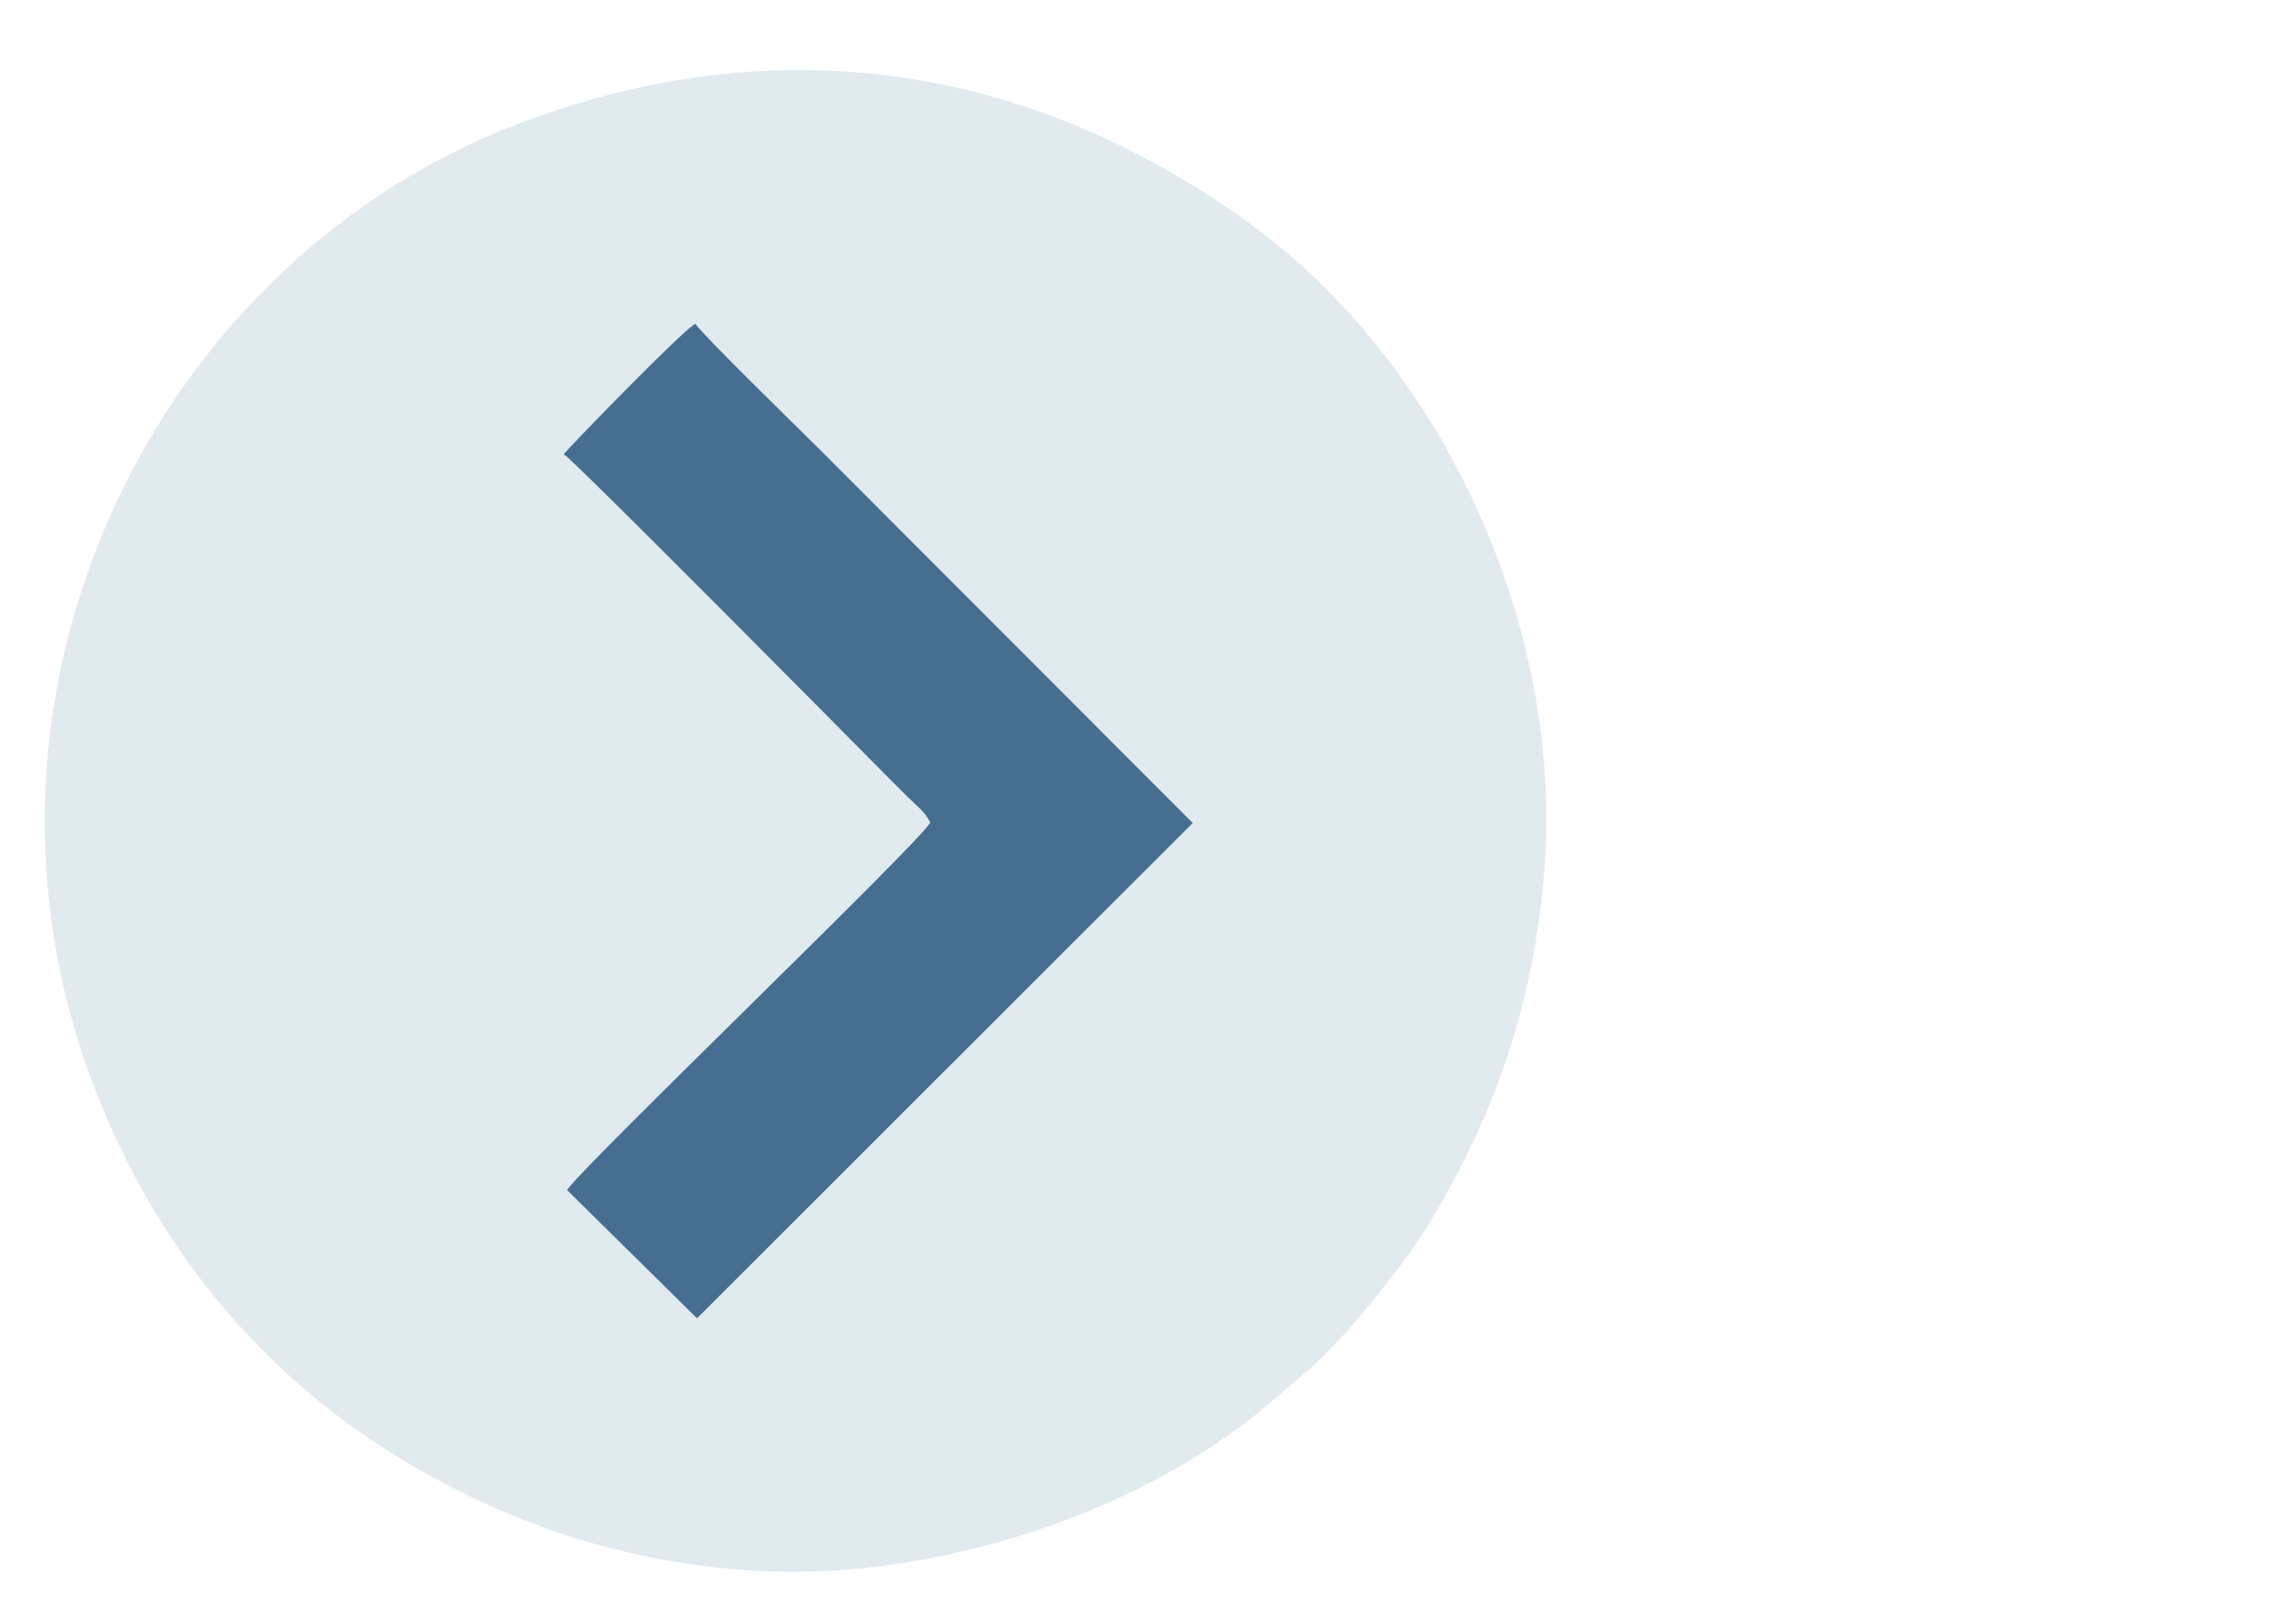
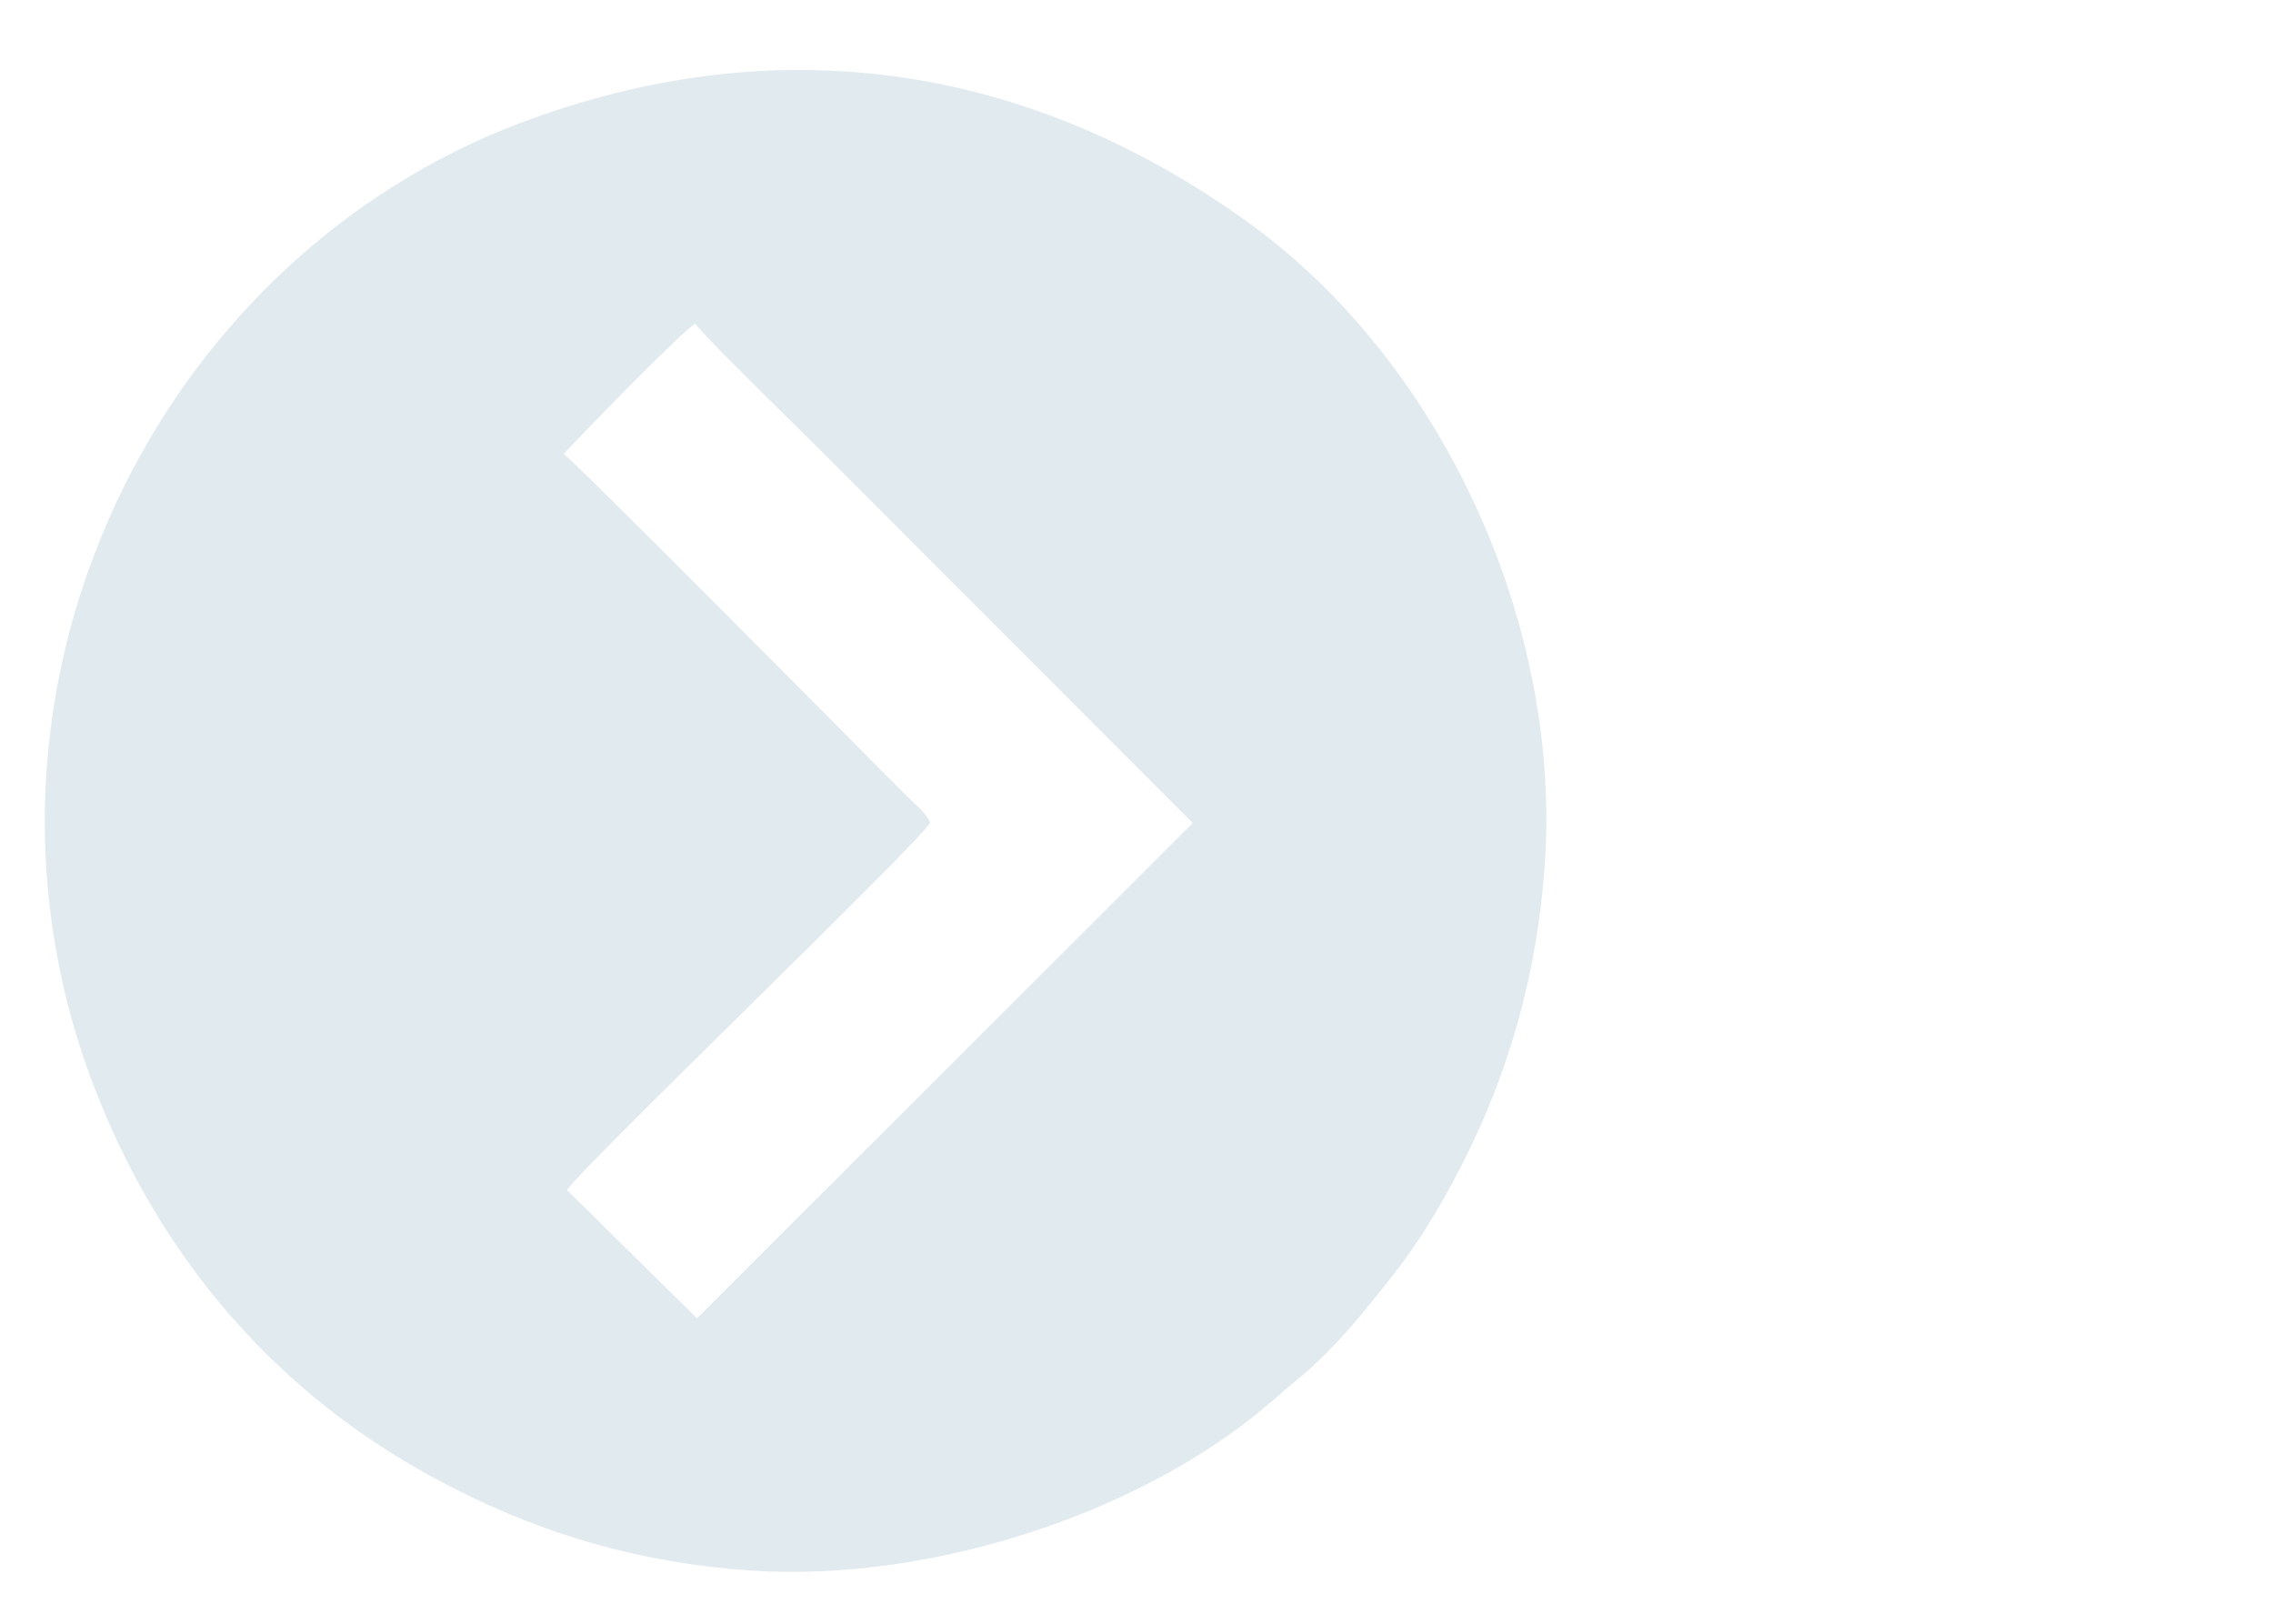
<svg xmlns="http://www.w3.org/2000/svg" xmlns:ns1="http://sodipodi.sourceforge.net/DTD/sodipodi-0.dtd" xmlns:ns2="http://www.inkscape.org/namespaces/inkscape" xml:space="preserve" width="70" height="50" version="1.1" style="clip-rule:evenodd;fill-rule:evenodd;image-rendering:optimizeQuality;shape-rendering:geometricPrecision;text-rendering:geometricPrecision" viewBox="0 0 1851.943 1322.817" id="svg8429" ns1:docname="next.svg" ns2:version="0.92.0 r15299">
  <ns1:namedview pagecolor="#ffffff" bordercolor="#666666" borderopacity="1" objecttolerance="10" gridtolerance="10" guidetolerance="10" ns2:pageopacity="0" ns2:pageshadow="2" ns2:window-width="1920" ns2:window-height="1017" id="namedview8431" showgrid="false" ns2:zoom="5.3125169" ns2:cx="79.999745" ns2:cy="51.594439" ns2:window-x="-8" ns2:window-y="-8" ns2:window-maximized="1" ns2:current-layer="svg8429" units="px" />
  <defs id="defs8419">
    <style type="text/css" id="style8417">
    .fil1 {fill:#466E91}
    .fil0 {fill:#C3D7E1}
    .fil2 {fill:#FEFEFE}
   </style>
  </defs>
  <path style="fill:#c3d7e1;fill-opacity:0.5;stroke-width:0.351" ns2:connector-curvature="0" id="path8422" d="m 459.212,369.984 c 12.272,-13.674 97.472,-101.328 107.289,-106.237 7.012,10.168 85.901,86.953 101.679,102.731 L 971.815,670.463 567.903,1074.024 462.016,969.54 c 8.415,-15.427 287.156,-282.948 295.921,-299.427 -4.207,-8.765 -11.57,-14.025 -18.583,-21.037 -7.012,-7.012 -12.272,-12.272 -19.284,-19.284 C 691.32,600.69 464.12,371.386 459.212,369.984 Z M 1258.62,704.122 C 1272.294,508.127 1174.822,295.653 1018.096,182.053 838.931,52.324 633.118,20.418 421.695,101.06 281.448,154.705 168.549,261.643 102.283,393.826 24.095,550.201 14.278,729.718 79.843,893.456 136.293,1035.105 235.868,1145.55 371.908,1213.57 c 71.526,36.114 148.311,59.605 239.823,65.916 147.61,9.817 325.023,-47.684 431.61,-144.104 8.064,-7.012 12.622,-10.519 19.635,-16.479 27.348,-23.842 48.385,-50.138 72.928,-81.343 21.037,-26.647 41.022,-60.306 57.852,-93.965 35.412,-70.825 58.553,-149.363 64.864,-239.472 z" class="fil0" />
-   <path style="fill:#466e91;stroke-width:0.351" ns2:connector-curvature="0" id="path8424" d="m 459.212,369.984 c 4.909,1.402 232.109,230.706 260.859,259.808 7.012,7.012 12.272,12.272 19.284,19.284 7.012,7.012 14.375,12.272 18.583,21.037 -8.765,16.479 -287.506,284 -295.921,299.427 L 567.903,1074.024 971.815,670.463 668.18,366.478 c -15.778,-15.778 -94.667,-92.563 -101.679,-102.731 -9.817,4.909 -95.017,92.563 -107.289,106.237 z" class="fil1" />
</svg>